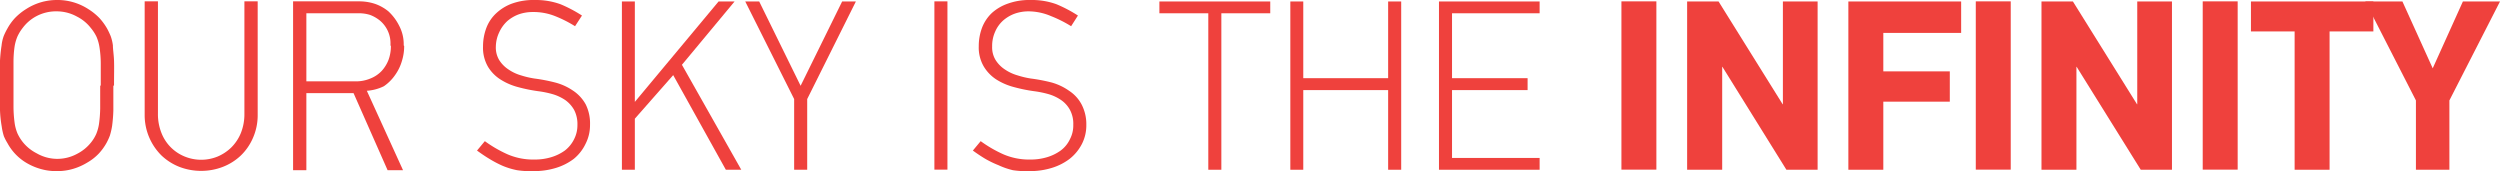
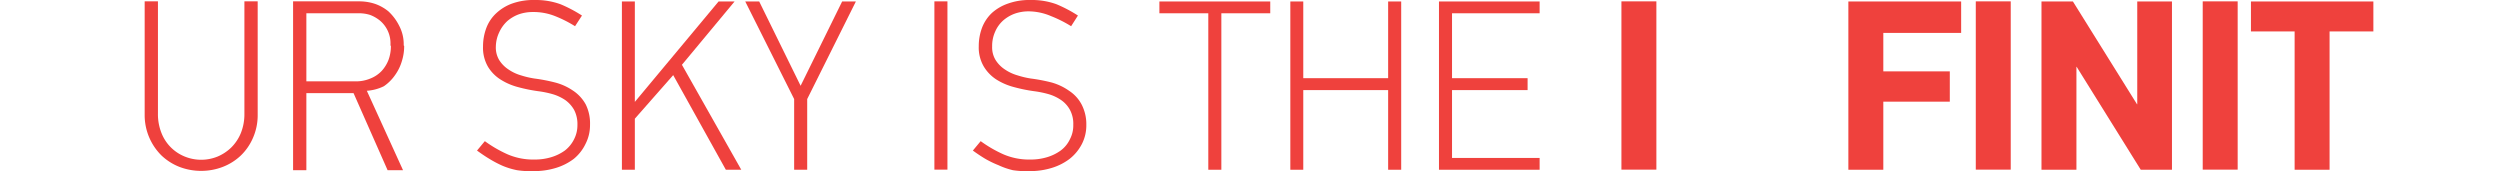
<svg xmlns="http://www.w3.org/2000/svg" viewBox="0 0 220.33 15.08">
  <defs>
    <style>.cls-1{fill:#ef413d;}</style>
  </defs>
  <g id="Layer_2" data-name="Layer 2">
    <g id="Layer_1-2" data-name="Layer 1">
-       <path class="cls-1" d="M8.88,7.54q0-1.23,0-2a9.57,9.57,0,0,0-.11-1.36,3.85,3.85,0,0,0-.26-.93A3.79,3.79,0,0,0,8,2.46a3.63,3.63,0,0,0-1.22-1A3.69,3.69,0,0,0,5,1a3.69,3.69,0,0,0-1.78.42A3.63,3.63,0,0,0,2,2.46a3.79,3.79,0,0,0-.46.75,3.85,3.85,0,0,0-.26.93A9.57,9.57,0,0,0,1.19,5.5c0,.54,0,1.22,0,2s0,1.5,0,2a11.2,11.2,0,0,0,.1,1.34,3.79,3.79,0,0,0,.25.92,3.79,3.79,0,0,0,.46.75,3.73,3.73,0,0,0,1.23,1A3.65,3.65,0,0,0,5,14a3.65,3.65,0,0,0,1.79-.44,3.73,3.73,0,0,0,1.23-1,3.37,3.37,0,0,0,.46-.75,3.79,3.79,0,0,0,.25-.92,11.2,11.2,0,0,0,.1-1.34c0-.53,0-1.21,0-2m1.16,0c0,.89,0,1.62,0,2.18a13.32,13.32,0,0,1-.11,1.37,6.2,6.2,0,0,1-.2.86,5.32,5.32,0,0,1-.3.65,4.86,4.86,0,0,1-.66.91,4.4,4.4,0,0,1-1,.79,5.2,5.2,0,0,1-1.24.56A4.85,4.85,0,0,1,5,15.08a4.85,4.85,0,0,1-1.52-.22,5.2,5.2,0,0,1-1.24-.56A4.52,4.52,0,0,1,.65,12.6,4.24,4.24,0,0,1,.34,12a5.14,5.14,0,0,1-.19-.86A10.71,10.71,0,0,1,0,9.72c0-.56,0-1.29,0-2.18S0,5.91,0,5.35A13.1,13.1,0,0,1,.14,4a3.41,3.41,0,0,1,.19-.83,5.56,5.56,0,0,1,.32-.65,4.67,4.67,0,0,1,.65-.91,5.14,5.14,0,0,1,1-.81A5,5,0,0,1,5,0,5,5,0,0,1,7.78.8a5.14,5.14,0,0,1,1,.81,5.21,5.21,0,0,1,.66.91c.12.22.22.44.31.65a3.88,3.88,0,0,1,.2.83c0,.35.08.8.1,1.35s0,1.29,0,2.19" />
      <path class="cls-1" d="M22.71,10.14a4.93,4.93,0,0,1-.41,2,4.77,4.77,0,0,1-1.08,1.57,4.83,4.83,0,0,1-1.59,1,5.29,5.29,0,0,1-1.9.35,5.35,5.35,0,0,1-1.91-.35,4.89,4.89,0,0,1-1.58-1,5,5,0,0,1-1.49-3.59V.12h1.17V10a4.47,4.47,0,0,0,.31,1.72,3.68,3.68,0,0,0,2.06,2.08,3.84,3.84,0,0,0,2.88,0,3.92,3.92,0,0,0,1.21-.8,3.82,3.82,0,0,0,.85-1.28A4.47,4.47,0,0,0,21.54,10V.12h1.17Z" />
      <path class="cls-1" d="M34.41,4a2.62,2.62,0,0,0-.93-2.19,3.21,3.21,0,0,0-.85-.49,3.24,3.24,0,0,0-1.07-.15H27v6h4.31a3.29,3.29,0,0,0,1.33-.25,2.76,2.76,0,0,0,1-.67,3.09,3.09,0,0,0,.61-1,3.48,3.48,0,0,0,.2-1.2m1.17,0a4.38,4.38,0,0,1-.2,1.33,4.06,4.06,0,0,1-.59,1.22,3.83,3.83,0,0,1-1,1A4,4,0,0,1,32.33,8L35.52,15H34.16l-3-6.79H27V15H25.83V.12h5.75a4.42,4.42,0,0,1,1.5.23A3.87,3.87,0,0,1,34.23,1a4.41,4.41,0,0,1,.94,1.25A3.51,3.51,0,0,1,35.58,4" />
      <path class="cls-1" d="M52,11a3.6,3.6,0,0,1-.4,1.69A3.84,3.84,0,0,1,50.57,14a5,5,0,0,1-1.58.8,6.52,6.52,0,0,1-2,.28A7.52,7.52,0,0,1,45.57,15a6.57,6.57,0,0,1-1.28-.39A9.65,9.65,0,0,1,43.13,14c-.37-.22-.73-.47-1.09-.73l.69-.83a11,11,0,0,0,2,1.16,5.69,5.69,0,0,0,2.39.46,4.93,4.93,0,0,0,1.47-.21,4,4,0,0,0,1.2-.59,2.85,2.85,0,0,0,.81-1A2.71,2.71,0,0,0,50.89,11a2.7,2.7,0,0,0-.29-1.31,2.72,2.72,0,0,0-.78-.87,4,4,0,0,0-1.11-.52,8.52,8.52,0,0,0-1.26-.26,14,14,0,0,1-1.78-.36A5.46,5.46,0,0,1,44.1,7,3.42,3.42,0,0,1,43,5.87a3.32,3.32,0,0,1-.43-1.77,4.62,4.62,0,0,1,.29-1.63,3.42,3.42,0,0,1,.87-1.3A4.09,4.09,0,0,1,45.14.31a5.64,5.64,0,0,1,2-.31,6.39,6.39,0,0,1,2.25.37,11.83,11.83,0,0,1,1.9,1l-.61.94a10.78,10.78,0,0,0-1.76-.89,5.13,5.13,0,0,0-2-.36,3.67,3.67,0,0,0-1.19.2,3.31,3.31,0,0,0-1,.58,3.06,3.06,0,0,0-.73,1A3.05,3.05,0,0,0,43.7,4.1,2.14,2.14,0,0,0,44,5.3a2.75,2.75,0,0,0,.81.82,3.84,3.84,0,0,0,1.1.52,7.85,7.85,0,0,0,1.19.28,15,15,0,0,1,1.82.35A5,5,0,0,1,50.52,8a3.44,3.44,0,0,1,1.1,1.2A3.76,3.76,0,0,1,52,11" />
      <polygon class="cls-1" points="63.97 14.96 59.33 6.62 55.95 10.46 55.95 14.96 54.81 14.96 54.81 0.13 55.95 0.13 55.95 8.98 63.33 0.13 64.74 0.13 60.1 5.71 65.33 14.96 63.97 14.96" />
      <polygon class="cls-1" points="71.14 8.73 71.14 14.96 69.99 14.96 69.99 8.73 65.68 0.13 66.91 0.13 70.56 7.56 74.22 0.13 75.43 0.13 71.14 8.73" />
      <rect class="cls-1" x="82.35" y="0.12" width="1.15" height="14.83" />
      <path class="cls-1" d="M95.74,11a3.6,3.6,0,0,1-.39,1.69A4,4,0,0,1,94.27,14a5,5,0,0,1-1.58.8,6.47,6.47,0,0,1-2,.28A7.52,7.52,0,0,1,89.27,15,6.57,6.57,0,0,1,88,14.56,8.84,8.84,0,0,1,86.84,14c-.37-.22-.74-.47-1.1-.73l.69-.83a11,11,0,0,0,2,1.16,5.73,5.73,0,0,0,2.39.46,4.93,4.93,0,0,0,1.47-.21,4,4,0,0,0,1.2-.59,2.64,2.64,0,0,0,.81-1A2.59,2.59,0,0,0,94.59,11a2.59,2.59,0,0,0-.29-1.31,2.5,2.5,0,0,0-.78-.87,3.85,3.85,0,0,0-1.1-.52,8.8,8.8,0,0,0-1.26-.26,13.69,13.69,0,0,1-1.78-.36A5.52,5.52,0,0,1,87.8,7a3.52,3.52,0,0,1-1.11-1.16,3.32,3.32,0,0,1-.43-1.77,4.62,4.62,0,0,1,.29-1.63,3.54,3.54,0,0,1,.87-1.3A4.14,4.14,0,0,1,88.85.31a5.62,5.62,0,0,1,2-.31,6.35,6.35,0,0,1,2.25.37,11.83,11.83,0,0,1,1.9,1l-.6.94a10.86,10.86,0,0,0-1.77-.89A5.08,5.08,0,0,0,90.64,1a3.68,3.68,0,0,0-1.2.2,3.27,3.27,0,0,0-1,.58,2.79,2.79,0,0,0-.73,1,3.05,3.05,0,0,0-.27,1.32,2.14,2.14,0,0,0,.31,1.2,2.75,2.75,0,0,0,.81.82,3.9,3.9,0,0,0,1.11.52,7.73,7.73,0,0,0,1.18.28,15.18,15.18,0,0,1,1.83.35A5,5,0,0,1,94.22,8a3.26,3.26,0,0,1,1.1,1.2A3.76,3.76,0,0,1,95.74,11" />
      <polygon class="cls-1" points="107.64 1.17 107.64 14.96 106.49 14.96 106.49 1.17 102.18 1.17 102.18 0.13 111.95 0.13 111.95 1.17 107.64 1.17" />
      <polygon class="cls-1" points="122.34 14.96 122.34 7.94 114.86 7.94 114.86 14.96 113.72 14.96 113.72 0.13 114.86 0.13 114.86 6.89 122.34 6.89 122.34 0.13 123.49 0.13 123.49 14.96 122.34 14.96" />
      <polygon class="cls-1" points="126.82 14.96 126.82 0.13 135.69 0.13 135.69 1.17 127.97 1.17 127.97 6.89 134.63 6.89 134.63 7.94 127.97 7.94 127.97 13.92 135.69 13.92 135.69 14.96 126.82 14.96" />
      <rect class="cls-1" x="142.9" y="0.12" width="3.08" height="14.83" />
-       <polygon class="cls-1" points="157.44 14.96 151.8 5.89 151.78 5.89 151.78 14.96 148.69 14.96 148.69 0.13 151.46 0.13 157.11 9.19 157.13 9.19 157.13 0.13 160.19 0.13 160.19 14.96 157.44 14.96" />
      <polygon class="cls-1" points="165.98 2.9 165.98 6.29 171.84 6.29 171.84 8.96 165.98 8.96 165.98 14.96 162.9 14.96 162.9 0.13 172.84 0.13 172.84 2.9 165.98 2.9" />
      <rect class="cls-1" x="174.13" y="0.12" width="3.08" height="14.83" />
      <polygon class="cls-1" points="188.67 14.96 183.02 5.89 183 5.89 183 14.96 179.92 14.96 179.92 0.13 182.69 0.13 188.34 9.19 188.36 9.19 188.36 0.13 191.42 0.13 191.42 14.96 188.67 14.96" />
      <rect class="cls-1" x="194.13" y="0.12" width="3.08" height="14.83" />
      <polygon class="cls-1" points="205.31 2.77 205.31 14.96 202.23 14.96 202.23 2.77 198.38 2.77 198.38 0.13 209.17 0.13 209.17 2.77 205.31 2.77" />
-       <polygon class="cls-1" points="215.87 8.85 215.87 14.96 212.92 14.96 212.92 8.85 208.46 0.13 211.73 0.13 214.4 6.02 217.06 0.13 220.33 0.13 215.87 8.85" />
    </g>
  </g>
</svg>